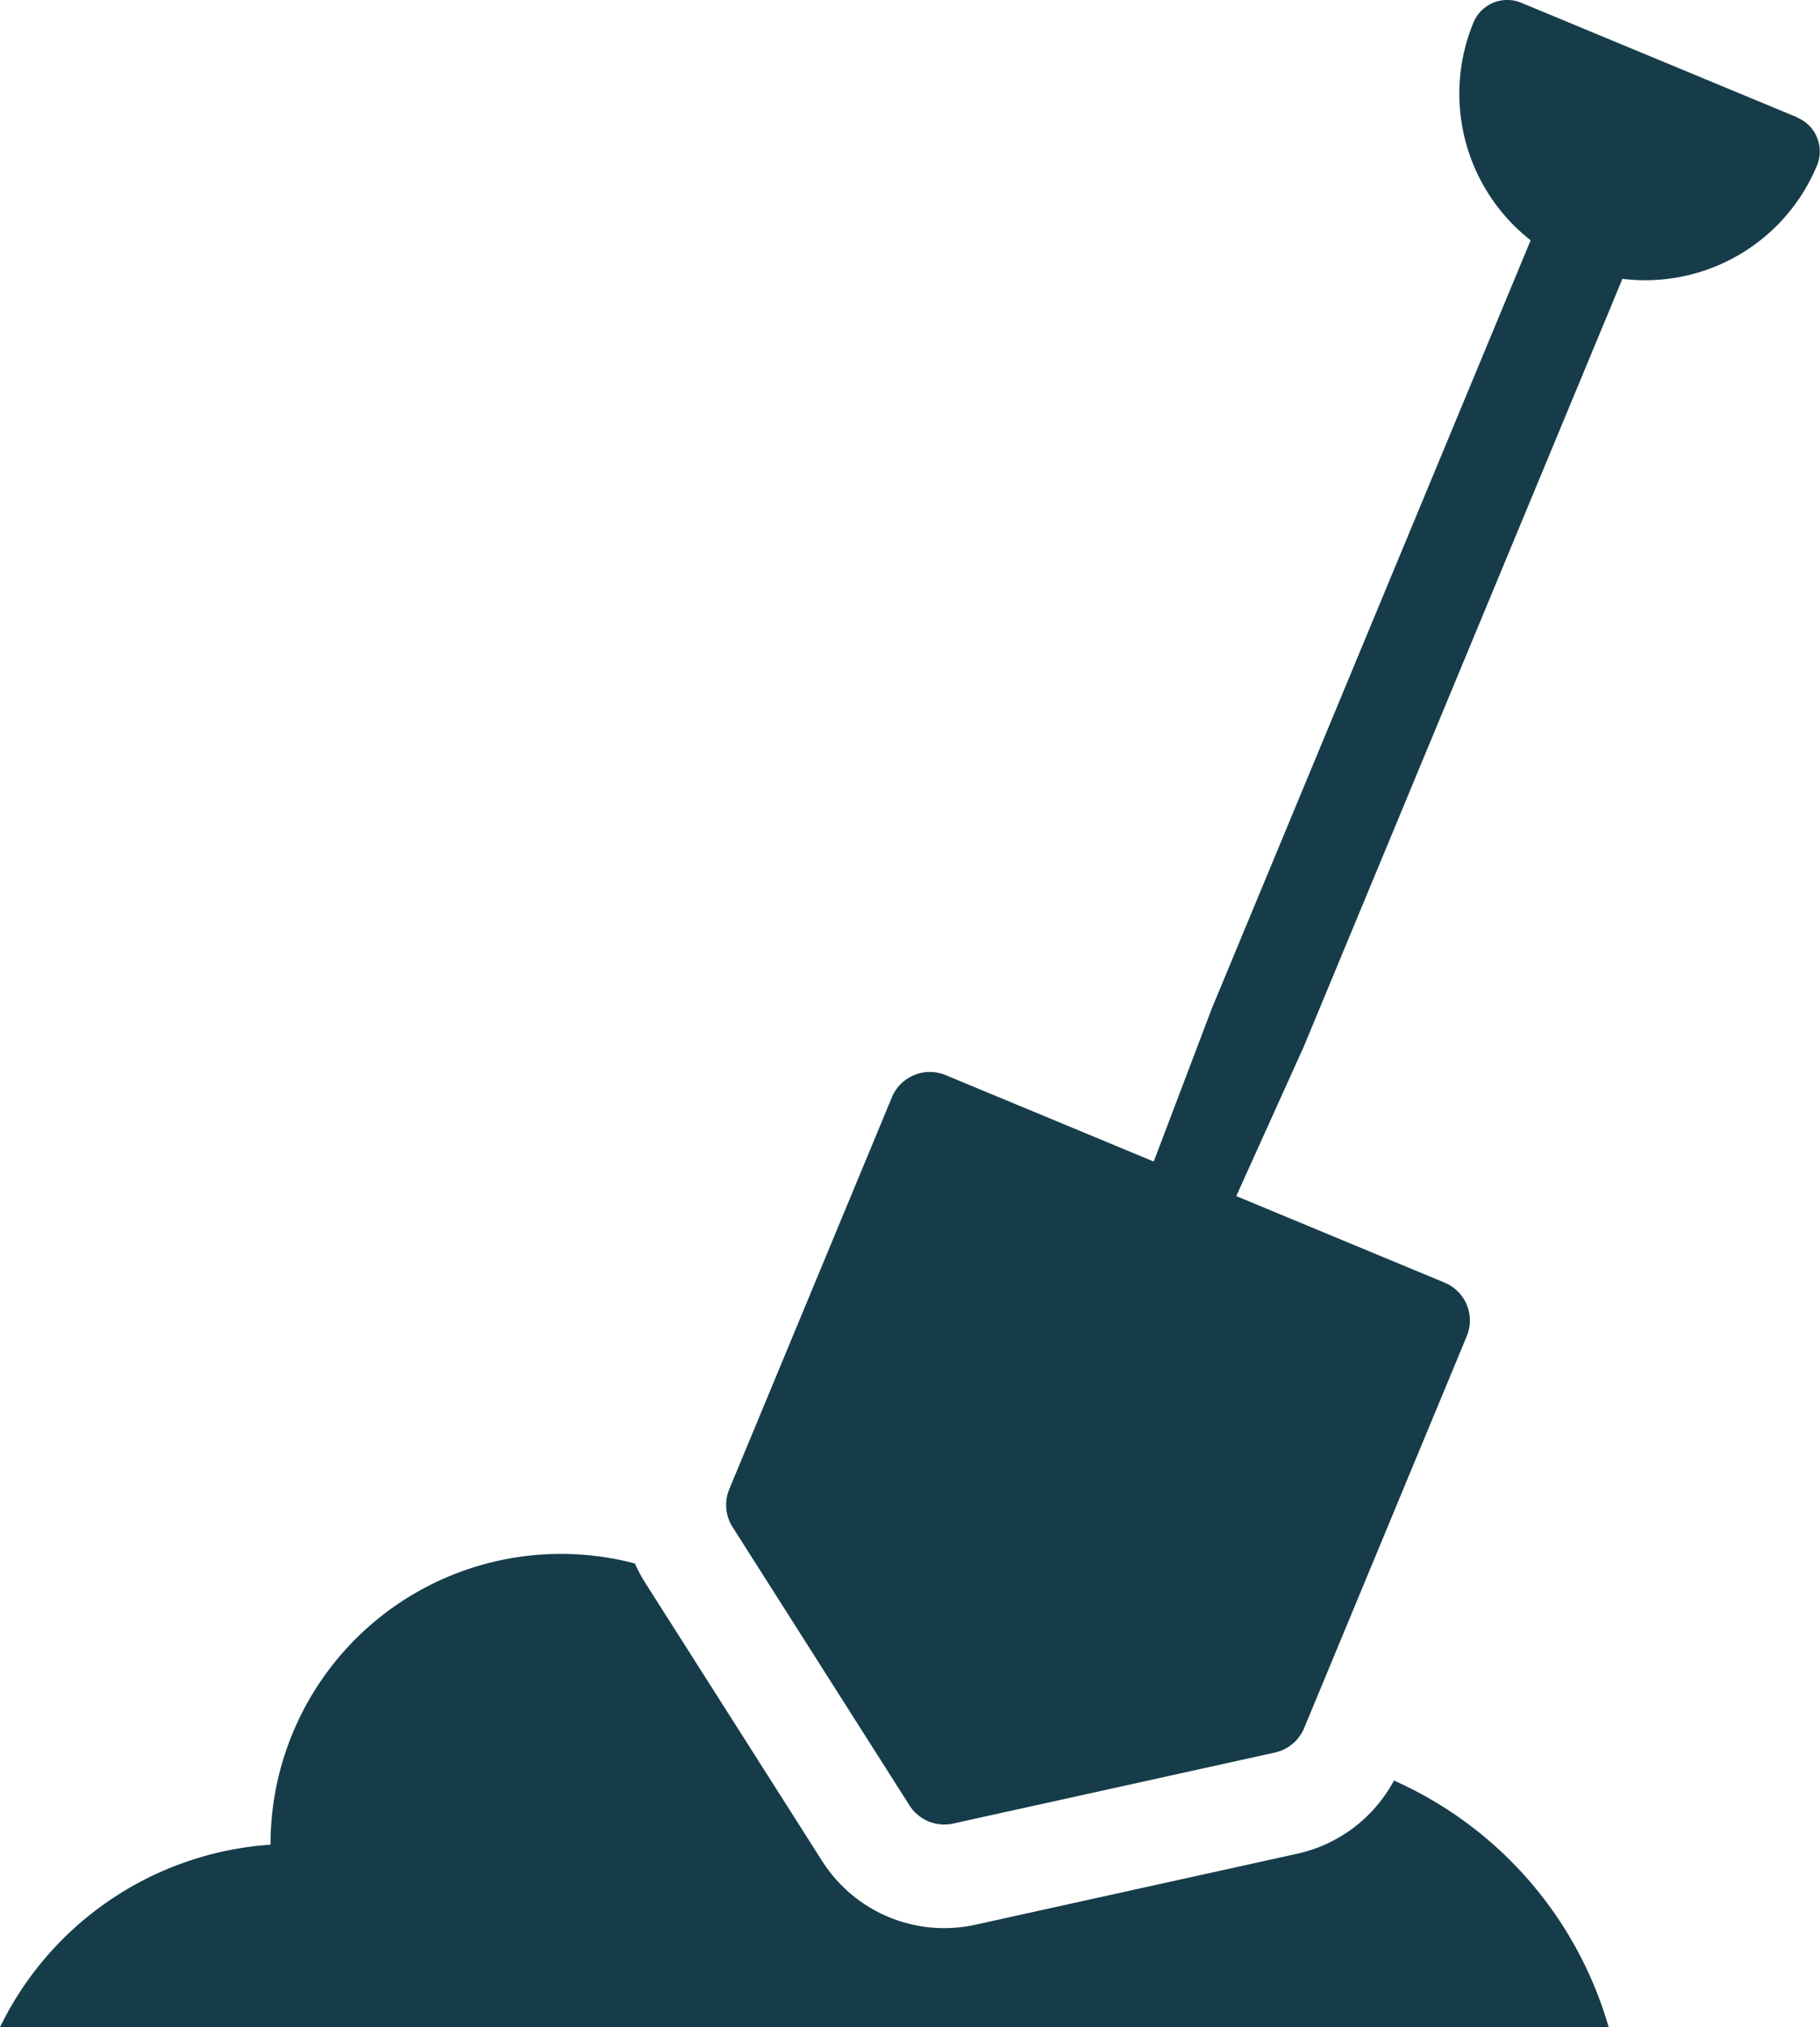
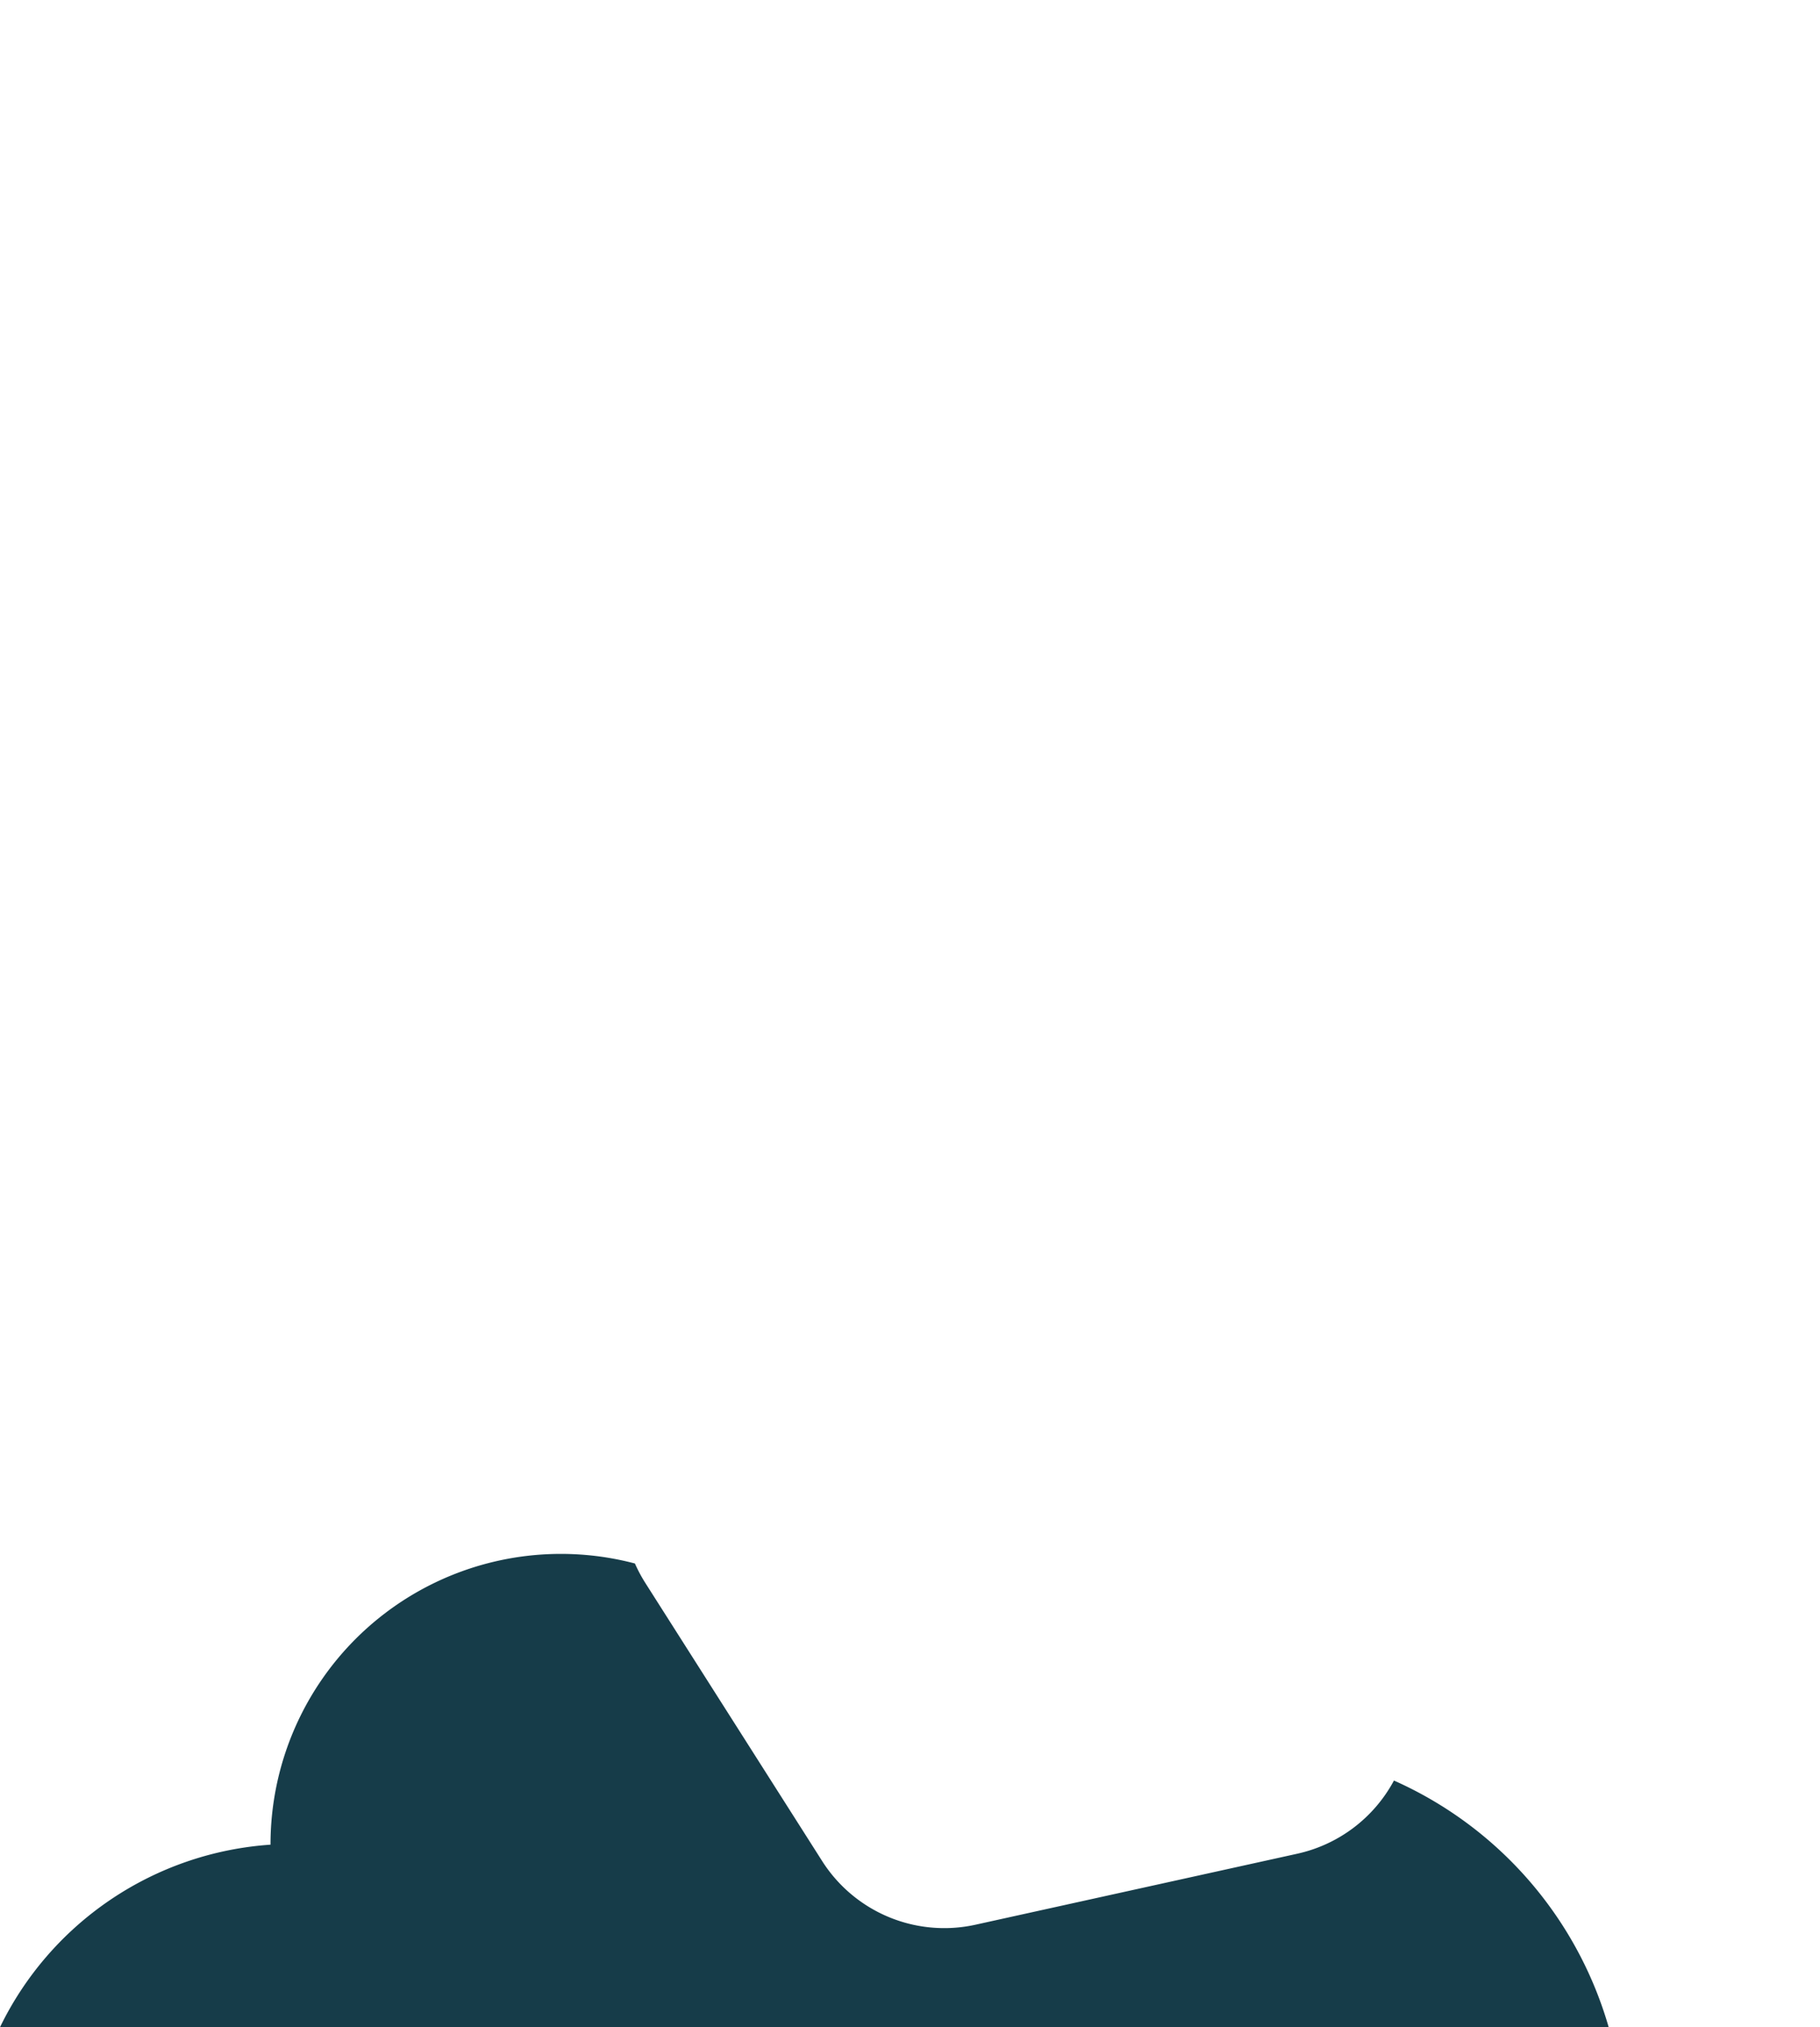
<svg xmlns="http://www.w3.org/2000/svg" id="Group_14067" data-name="Group 14067" width="48.885" height="54.425" viewBox="0 0 48.885 54.425">
  <defs>
    <clipPath id="clip-path">
      <rect id="Rectangle_5992" data-name="Rectangle 5992" width="48.885" height="54.425" fill="#163c49" />
    </clipPath>
  </defs>
  <g id="Group_14066" data-name="Group 14066" clip-path="url(#clip-path)">
    <path id="Path_8733" data-name="Path 8733" d="M37.441,305.544a3.9,3.9,0,0,1-2.593,1.963L26.2,309.414A3.888,3.888,0,0,1,22.08,307.7l-4.752-7.47a3.963,3.963,0,0,1-.274-.514,7.8,7.8,0,0,0-9.788,7.529v.02A8.738,8.738,0,0,0,0,312.165H43.209a10.4,10.4,0,0,0-5.768-6.622" transform="translate(0 -257.741)" fill="#163c49" />
-     <path id="Path_8734" data-name="Path 8734" d="M168.79,3.153,161.374.075A.983.983,0,0,0,160.09.6a5,5,0,0,0,1.534,5.851l-8.562,20.62L151.5,31.184l-5.588-2.32a1.117,1.117,0,0,0-.425-.085,1.105,1.105,0,0,0-1.021.683L140.1,39.979A1.106,1.106,0,0,0,140.19,41l2.563,4.03,2.187,3.44a1.109,1.109,0,0,0,.933.513,1.067,1.067,0,0,0,.238-.026l8.646-1.907a1.124,1.124,0,0,0,.194-.063,1.1,1.1,0,0,0,.589-.593l4.366-10.517a1.1,1.1,0,0,0-.6-1.445l-5.589-2.321,1.81-4.005,8.562-20.62a4.995,4.995,0,0,0,5.226-3.044.983.983,0,0,0-.529-1.284" transform="translate(-120.511)" fill="#163c49" />
  </g>
</svg>